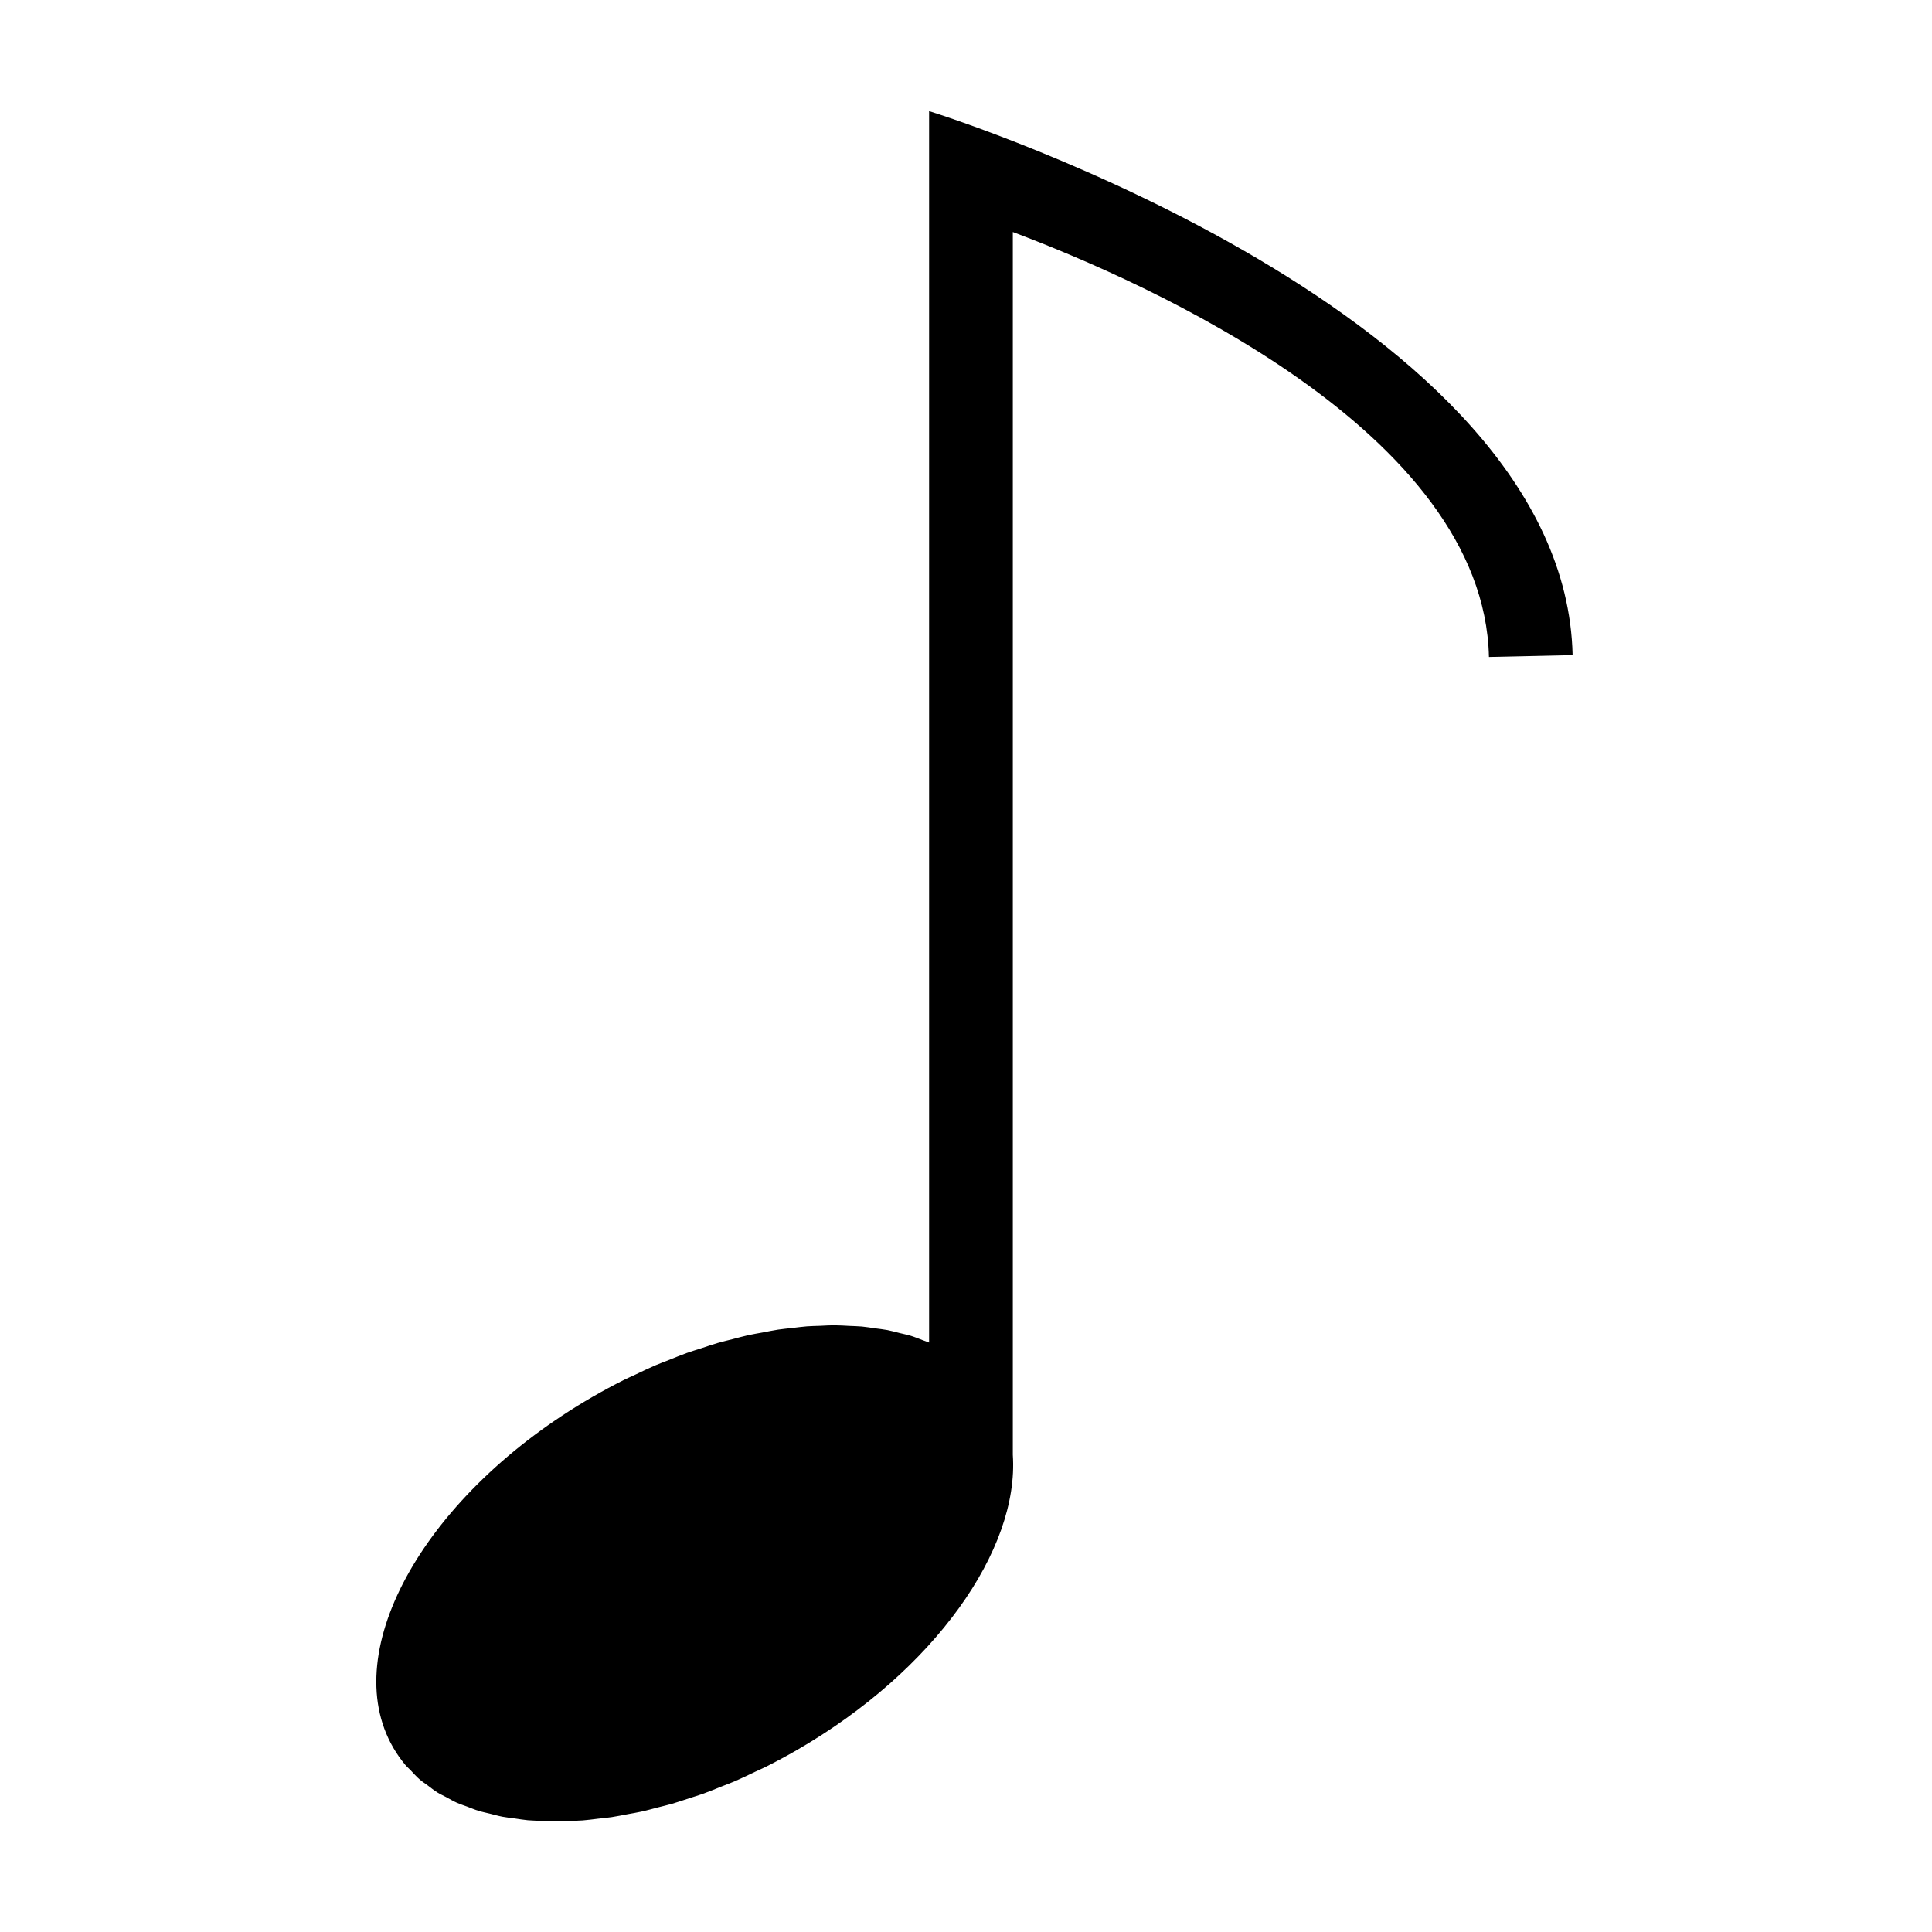
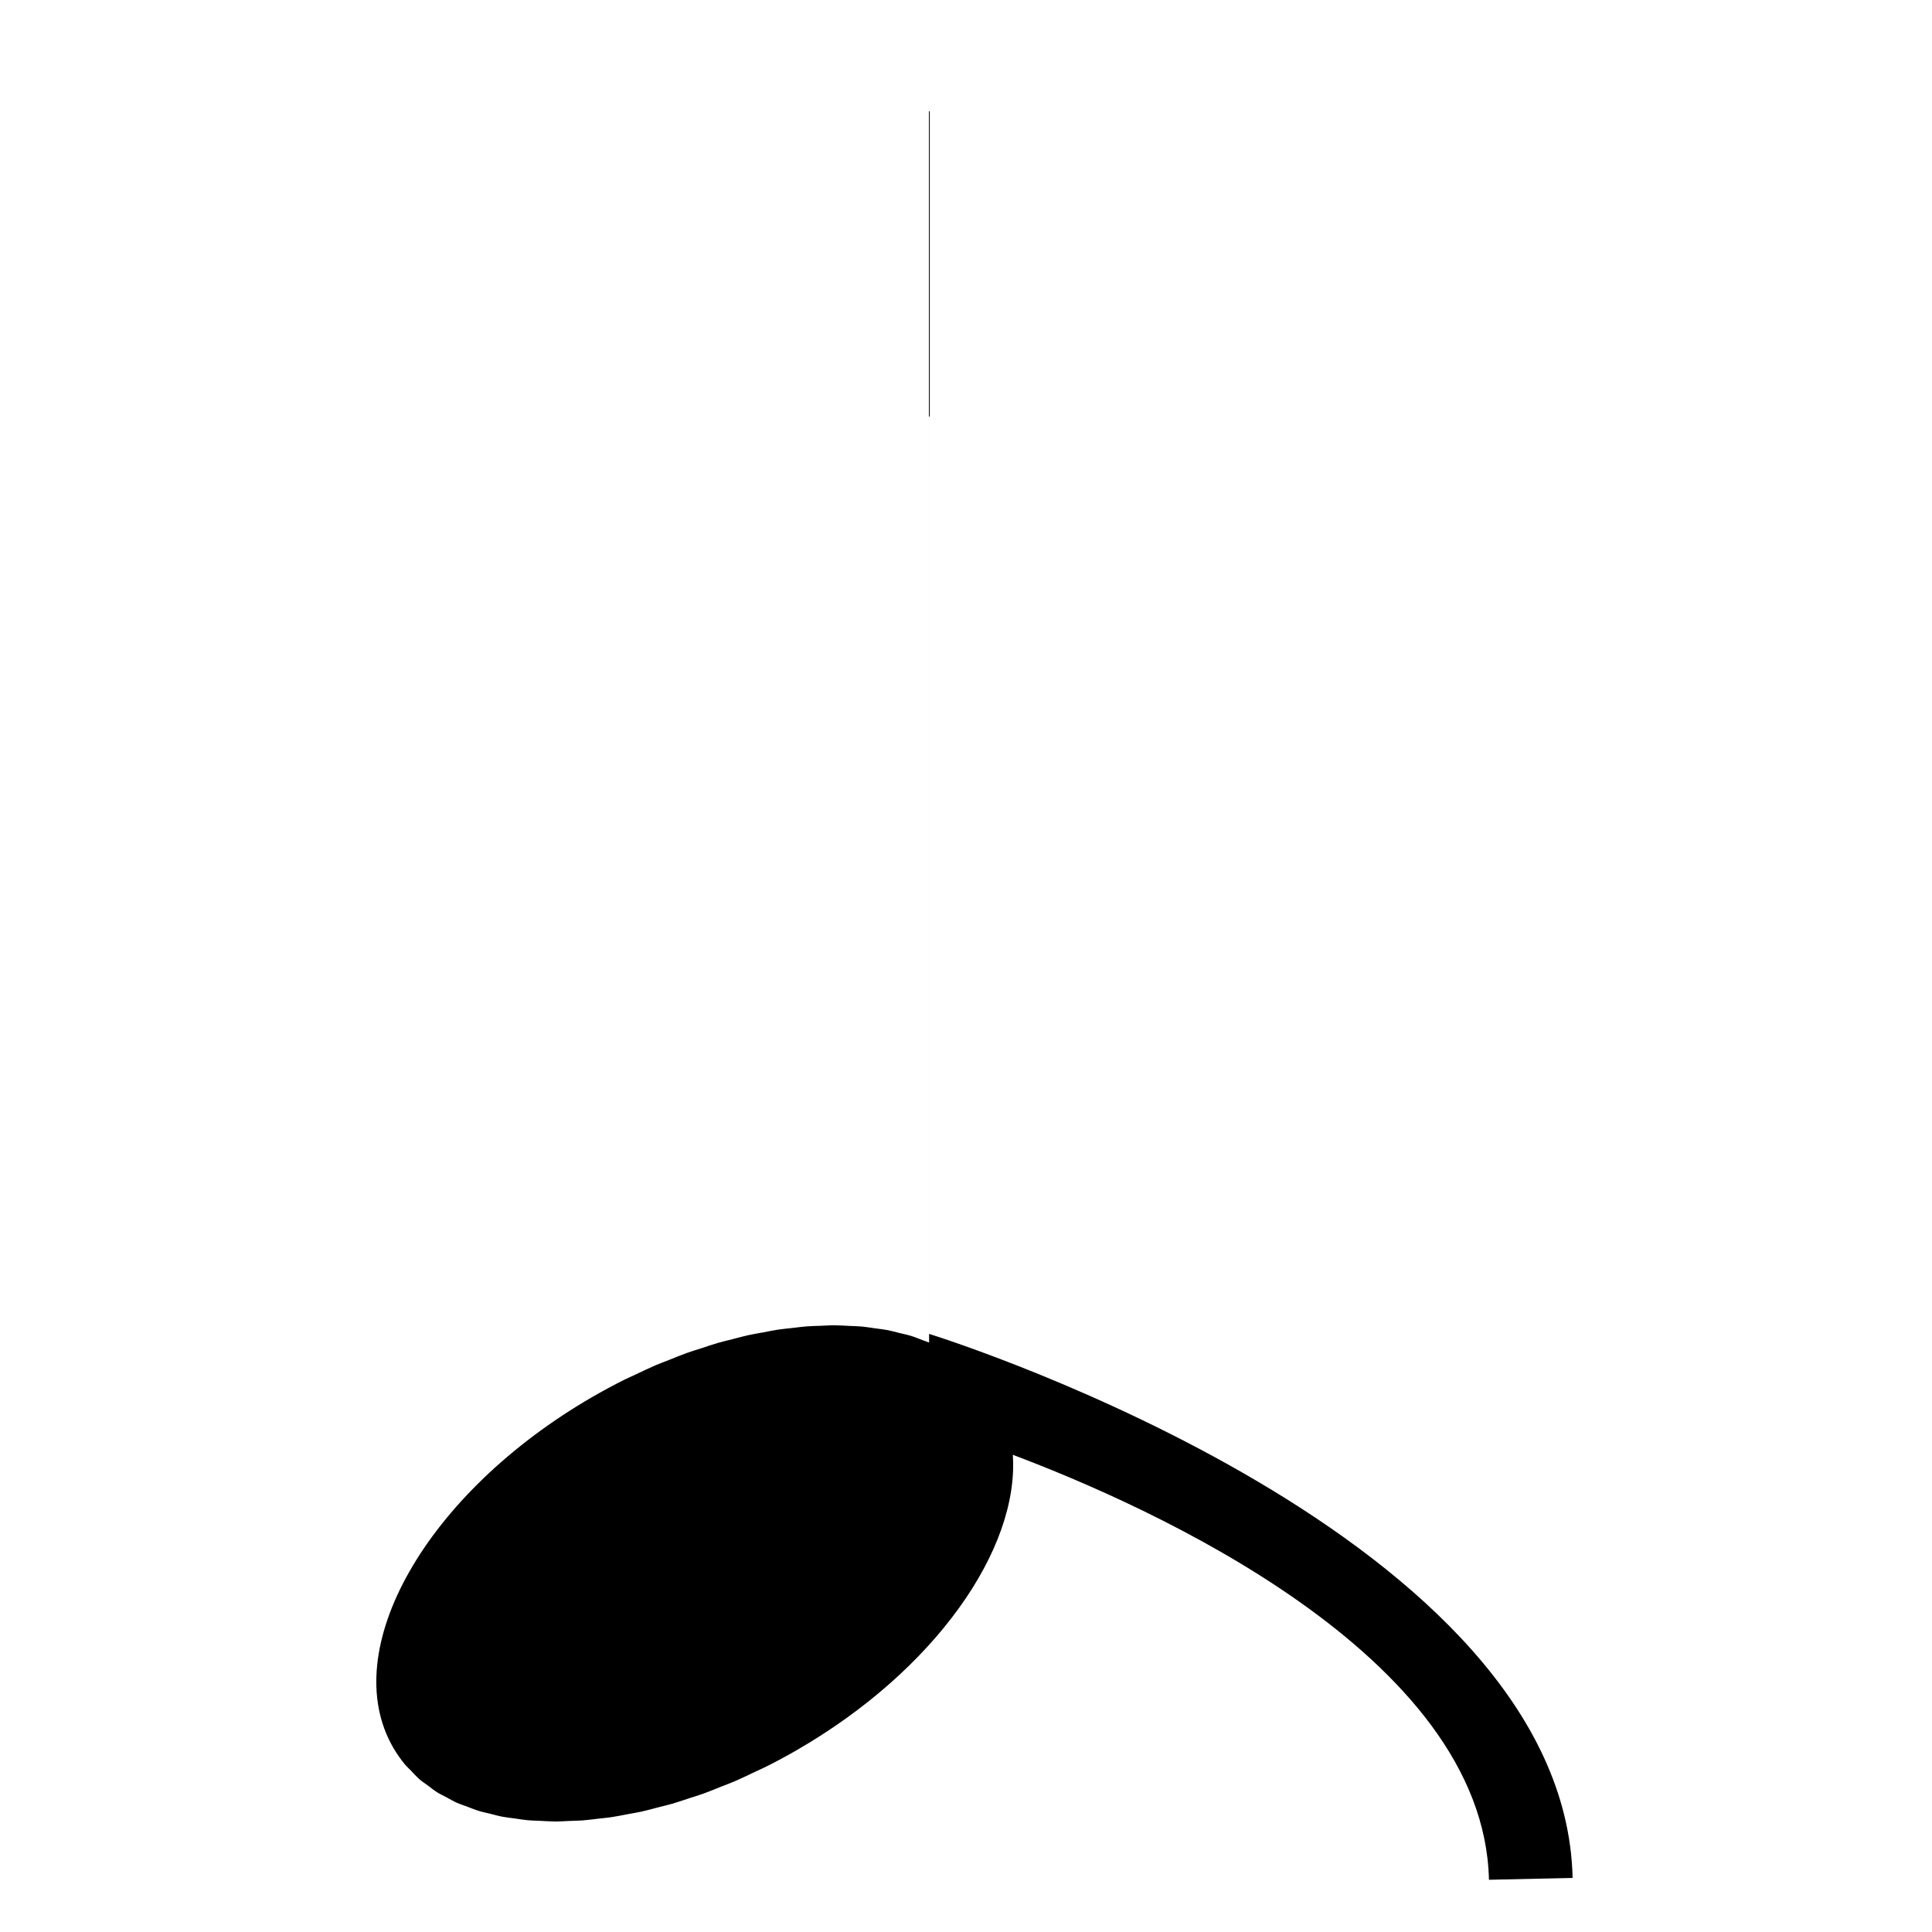
<svg xmlns="http://www.w3.org/2000/svg" fill="#000000" width="800px" height="800px" version="1.1" viewBox="144 144 512 512">
-   <path d="m390.22 173.44v326.35c-0.574-0.242-1.188-0.434-1.777-0.656-1.004-0.375-1.969-0.793-3.019-1.117-0.969-0.297-2.012-0.5-3.023-0.75-1.082-0.266-2.133-0.574-3.254-0.789-1.035-0.195-2.137-0.305-3.207-0.453-1.172-0.164-2.316-0.367-3.527-0.48-1.086-0.098-2.227-0.109-3.34-0.164-1.258-0.062-2.496-0.156-3.789-0.16-0.09 0-0.176-0.012-0.266-0.012-1.18 0-2.414 0.098-3.617 0.145-1.172 0.047-2.32 0.051-3.516 0.141-1.305 0.098-2.648 0.289-3.977 0.441-1.234 0.141-2.453 0.242-3.707 0.43-1.34 0.199-2.715 0.496-4.074 0.75-1.281 0.238-2.547 0.434-3.84 0.719-1.395 0.309-2.816 0.711-4.227 1.074-1.289 0.332-2.562 0.617-3.859 0.992-1.453 0.422-2.918 0.938-4.383 1.414-1.281 0.418-2.551 0.785-3.84 1.25-1.508 0.539-3.023 1.18-4.539 1.781-1.25 0.496-2.496 0.941-3.75 1.48-1.777 0.762-3.555 1.629-5.332 2.473-0.988 0.469-1.98 0.887-2.969 1.379-2.766 1.387-5.527 2.871-8.277 4.457-44.156 25.492-67.848 67.125-52.914 92.988 0.938 1.625 2.008 3.144 3.195 4.57 0.426 0.512 0.945 0.938 1.402 1.422 0.816 0.863 1.605 1.754 2.516 2.539 0.613 0.527 1.324 0.965 1.977 1.453 0.863 0.645 1.684 1.328 2.613 1.906 0.742 0.461 1.574 0.832 2.359 1.254 0.941 0.508 1.848 1.051 2.848 1.496 0.855 0.383 1.793 0.672 2.688 1.008 1.023 0.387 2.008 0.809 3.082 1.137 0.953 0.293 1.977 0.492 2.965 0.738 1.102 0.273 2.168 0.586 3.312 0.805 1.027 0.195 2.113 0.301 3.172 0.449 1.184 0.168 2.34 0.371 3.559 0.484 1.094 0.098 2.242 0.109 3.363 0.164 1.25 0.059 2.477 0.156 3.762 0.16 0.094 0 0.18 0.008 0.273 0.008 1.199 0 2.453-0.098 3.68-0.148 1.152-0.047 2.277-0.051 3.449-0.137 1.344-0.102 2.727-0.297 4.094-0.457 1.195-0.141 2.371-0.234 3.586-0.414 1.406-0.211 2.848-0.516 4.277-0.785 1.215-0.227 2.41-0.41 3.637-0.684 1.461-0.32 2.945-0.742 4.422-1.125 1.223-0.316 2.438-0.586 3.672-0.941 1.52-0.441 3.055-0.98 4.586-1.48 1.211-0.398 2.414-0.746 3.629-1.18 1.598-0.574 3.203-1.246 4.805-1.887 1.164-0.465 2.32-0.875 3.484-1.375 1.82-0.781 3.641-1.668 5.461-2.535 0.949-0.453 1.898-0.848 2.844-1.324 2.766-1.387 5.527-2.871 8.277-4.457 36.496-21.07 58.938-53.145 57.223-78.25v-324.05c35.504 13.363 124.85 52.883 126.18 112.62l22.172-0.492c-2-90.168-164.24-142.24-170.54-144.17z" />
+   <path d="m390.22 173.44v326.35c-0.574-0.242-1.188-0.434-1.777-0.656-1.004-0.375-1.969-0.793-3.019-1.117-0.969-0.297-2.012-0.5-3.023-0.75-1.082-0.266-2.133-0.574-3.254-0.789-1.035-0.195-2.137-0.305-3.207-0.453-1.172-0.164-2.316-0.367-3.527-0.48-1.086-0.098-2.227-0.109-3.34-0.164-1.258-0.062-2.496-0.156-3.789-0.16-0.09 0-0.176-0.012-0.266-0.012-1.18 0-2.414 0.098-3.617 0.145-1.172 0.047-2.32 0.051-3.516 0.141-1.305 0.098-2.648 0.289-3.977 0.441-1.234 0.141-2.453 0.242-3.707 0.43-1.34 0.199-2.715 0.496-4.074 0.75-1.281 0.238-2.547 0.434-3.84 0.719-1.395 0.309-2.816 0.711-4.227 1.074-1.289 0.332-2.562 0.617-3.859 0.992-1.453 0.422-2.918 0.938-4.383 1.414-1.281 0.418-2.551 0.785-3.84 1.25-1.508 0.539-3.023 1.18-4.539 1.781-1.25 0.496-2.496 0.941-3.75 1.48-1.777 0.762-3.555 1.629-5.332 2.473-0.988 0.469-1.98 0.887-2.969 1.379-2.766 1.387-5.527 2.871-8.277 4.457-44.156 25.492-67.848 67.125-52.914 92.988 0.938 1.625 2.008 3.144 3.195 4.57 0.426 0.512 0.945 0.938 1.402 1.422 0.816 0.863 1.605 1.754 2.516 2.539 0.613 0.527 1.324 0.965 1.977 1.453 0.863 0.645 1.684 1.328 2.613 1.906 0.742 0.461 1.574 0.832 2.359 1.254 0.941 0.508 1.848 1.051 2.848 1.496 0.855 0.383 1.793 0.672 2.688 1.008 1.023 0.387 2.008 0.809 3.082 1.137 0.953 0.293 1.977 0.492 2.965 0.738 1.102 0.273 2.168 0.586 3.312 0.805 1.027 0.195 2.113 0.301 3.172 0.449 1.184 0.168 2.34 0.371 3.559 0.484 1.094 0.098 2.242 0.109 3.363 0.164 1.25 0.059 2.477 0.156 3.762 0.16 0.094 0 0.18 0.008 0.273 0.008 1.199 0 2.453-0.098 3.68-0.148 1.152-0.047 2.277-0.051 3.449-0.137 1.344-0.102 2.727-0.297 4.094-0.457 1.195-0.141 2.371-0.234 3.586-0.414 1.406-0.211 2.848-0.516 4.277-0.785 1.215-0.227 2.41-0.41 3.637-0.684 1.461-0.32 2.945-0.742 4.422-1.125 1.223-0.316 2.438-0.586 3.672-0.941 1.52-0.441 3.055-0.98 4.586-1.48 1.211-0.398 2.414-0.746 3.629-1.18 1.598-0.574 3.203-1.246 4.805-1.887 1.164-0.465 2.32-0.875 3.484-1.375 1.82-0.781 3.641-1.668 5.461-2.535 0.949-0.453 1.898-0.848 2.844-1.324 2.766-1.387 5.527-2.871 8.277-4.457 36.496-21.07 58.938-53.145 57.223-78.25c35.504 13.363 124.85 52.883 126.18 112.62l22.172-0.492c-2-90.168-164.24-142.24-170.54-144.17z" />
</svg>